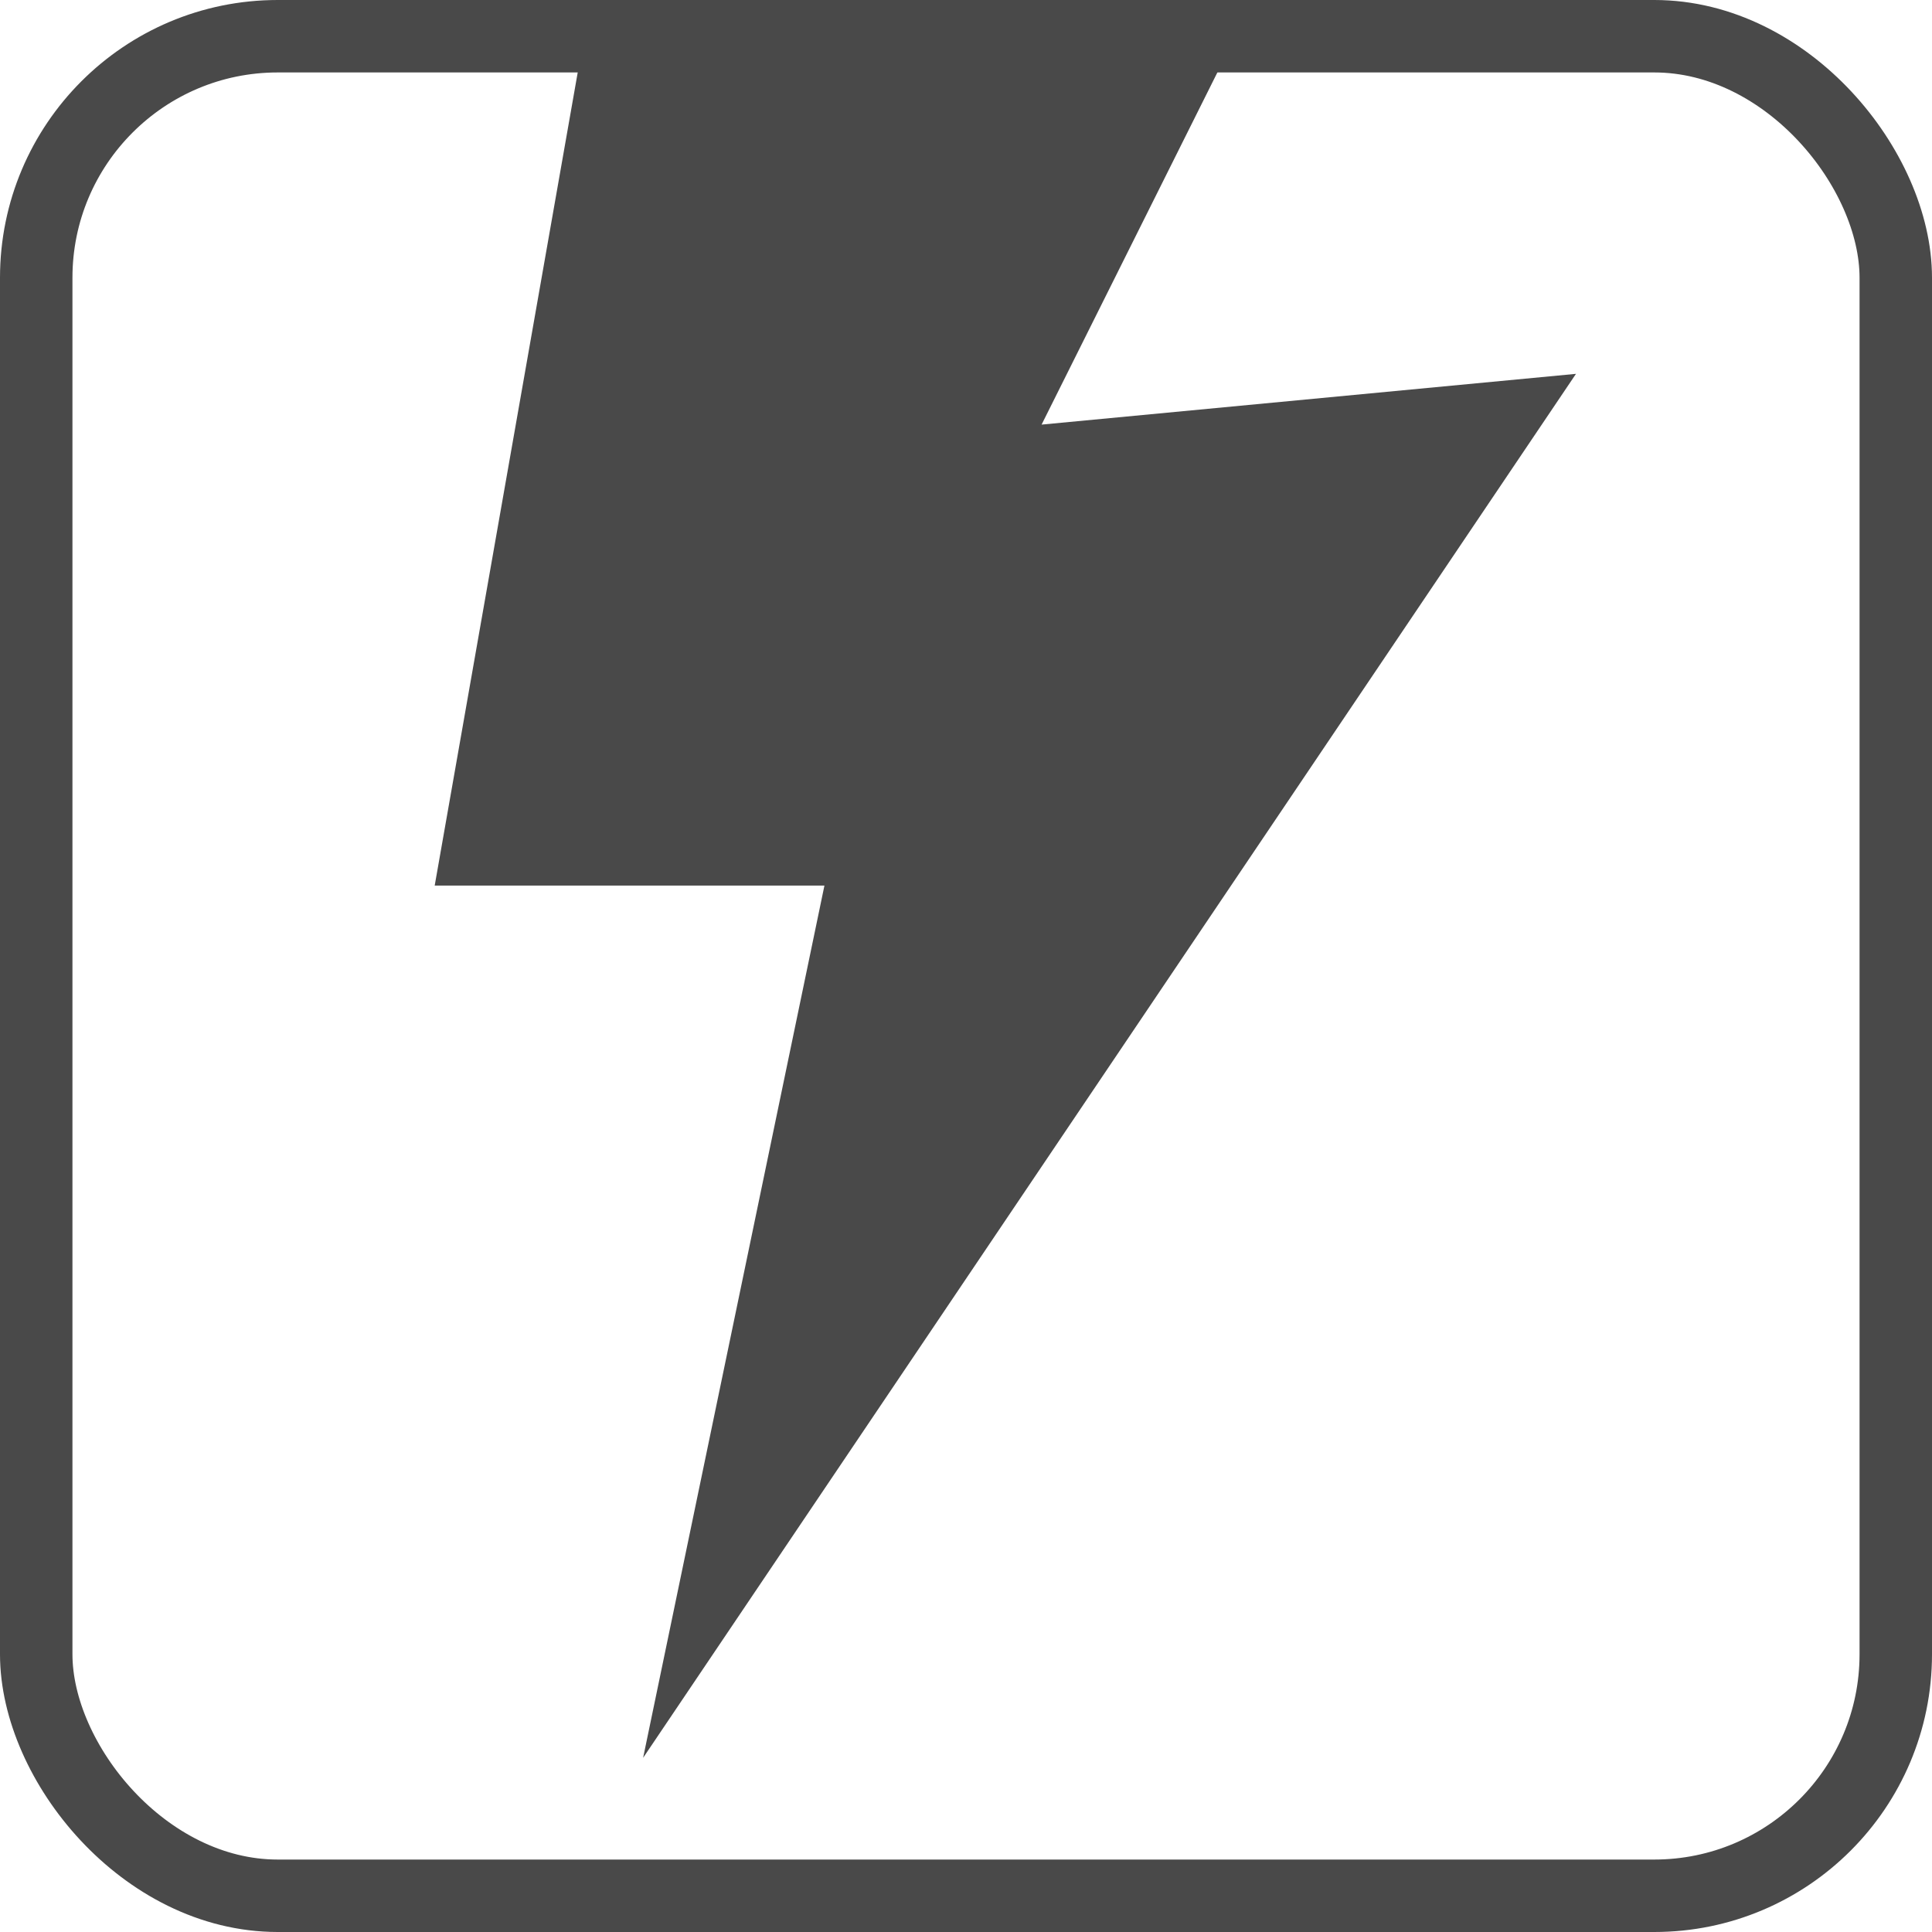
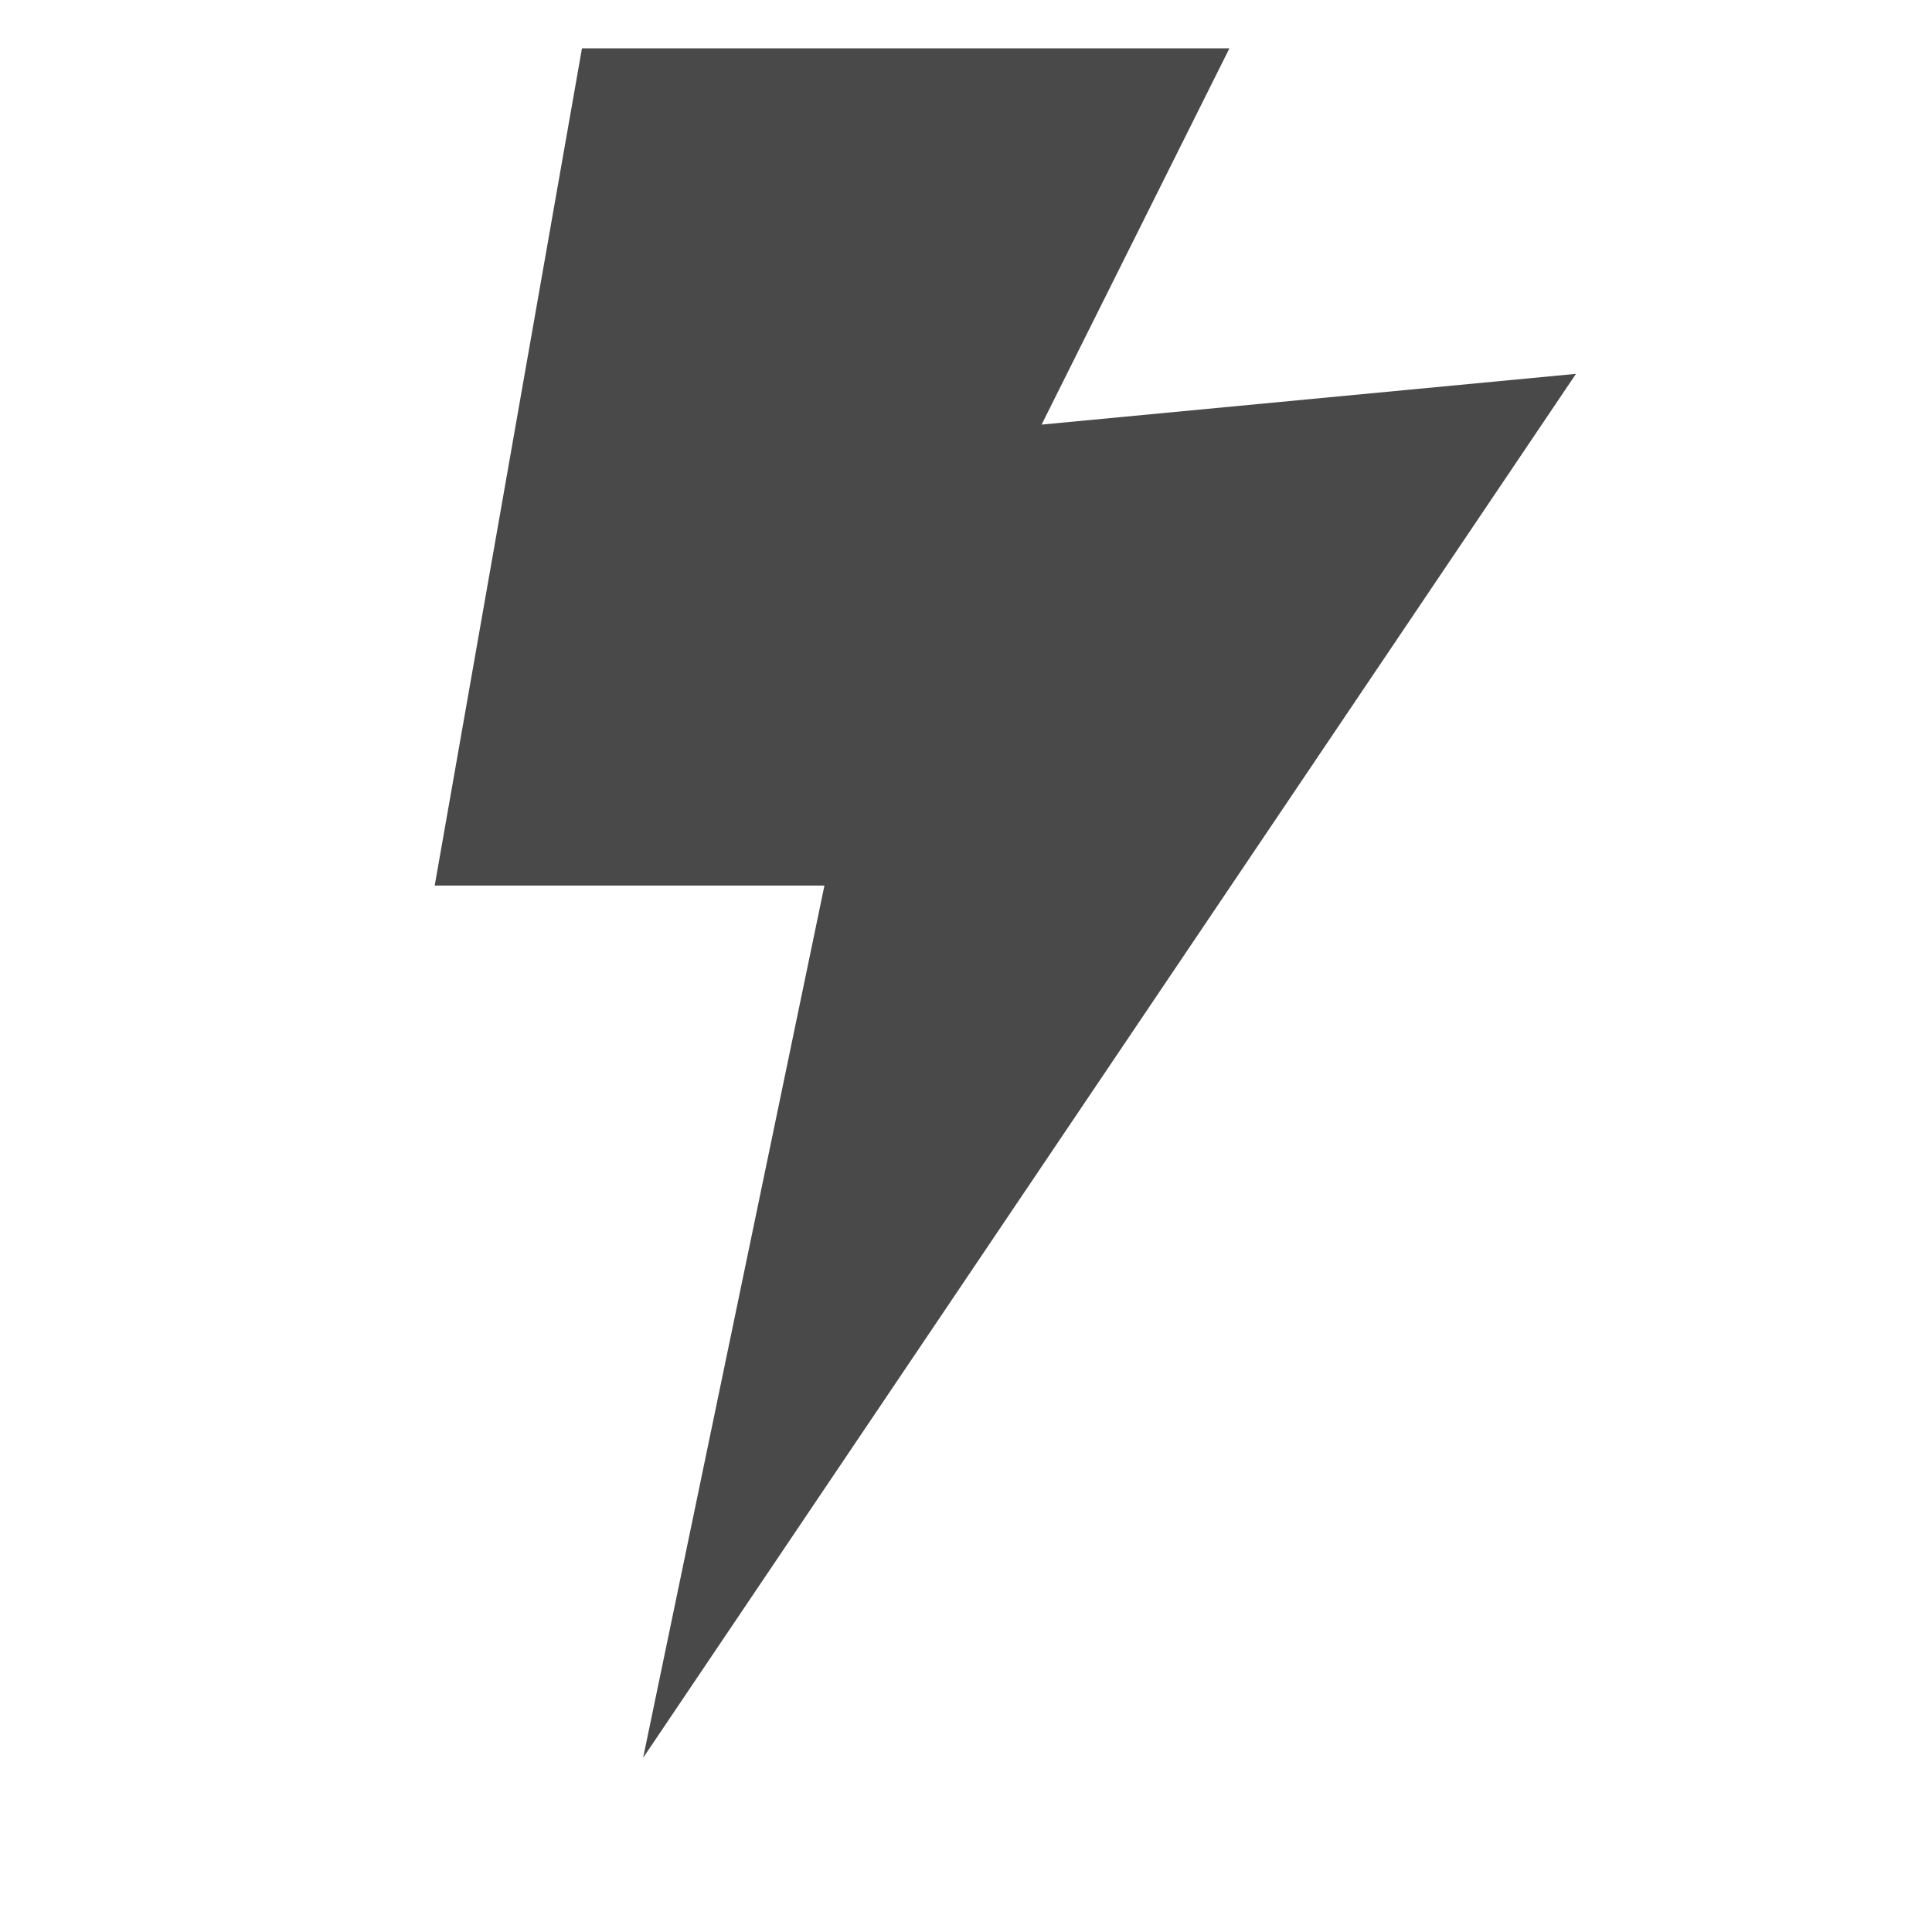
<svg xmlns="http://www.w3.org/2000/svg" width="40px" height="40px" viewBox="0 0 40 40" version="1.1">
  <title>006</title>
  <g id="Icons" stroke="none" stroke-width="1" fill="none" fill-rule="evenodd">
    <g id="Nano_icons_gray" transform="translate(-52, -348)">
      <g id="006" transform="translate(52, 348)">
-         <rect id="Rectangle-Copy-7" stroke="#494949" stroke-width="1.5" x="0.75" y="0.75" width="38.5" height="38.5" rx="5" />
        <polygon id="Path-2" fill="#494949" points="25.454 1 21.565 8.791 32.629 7.74 13.315 36.394 17.069 18.335 9 18.335 12.049 1" />
      </g>
    </g>
  </g>
</svg>